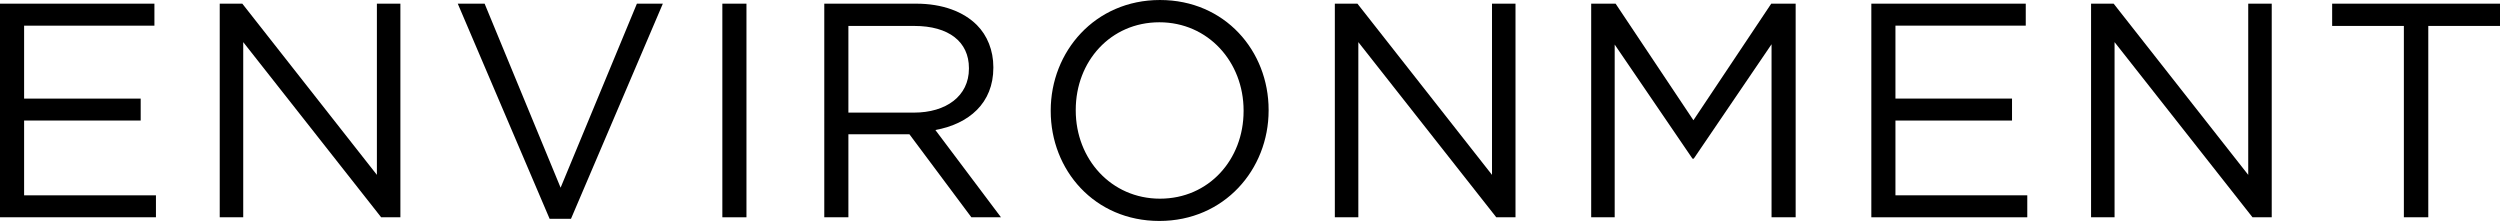
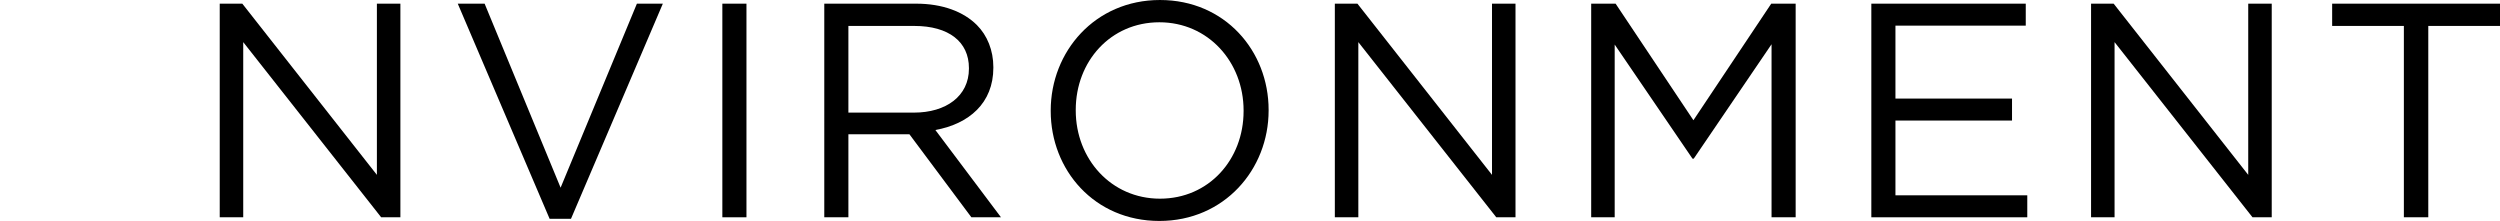
<svg xmlns="http://www.w3.org/2000/svg" id="_レイヤー_2" viewBox="0 0 491.52 43.44">
  <g id="_レイヤー_1-2">
-     <path d="M0,.72h30.36v4.32H4.74v14.34h22.92v4.32H4.74v14.7h25.92v4.32H0V.72Z" />
    <path d="M43.2.72h4.44l26.46,33.66V.72h4.62v42h-3.78L47.82,8.28v34.44h-4.62V.72Z" />
    <path d="M90,.72h5.28l14.94,36.18L125.22.72h5.1l-18.06,42.3h-4.2L90,.72Z" />
    <path d="M142.02.72h4.74v42h-4.74V.72Z" />
    <path d="M162.06.72h18.06c5.16,0,9.3,1.56,11.94,4.2,2.04,2.04,3.24,4.98,3.24,8.28v.12c0,6.96-4.8,11.04-11.4,12.24l12.9,17.16h-5.82l-12.18-16.32h-12v16.32h-4.74V.72ZM179.7,22.14c6.3,0,10.8-3.24,10.8-8.64v-.12c0-5.16-3.96-8.28-10.74-8.28h-12.96v17.04h12.9Z" />
    <path d="M206.58,21.84v-.12c0-11.58,8.7-21.72,21.48-21.72s21.36,10.02,21.36,21.6v.12c0,11.58-8.7,21.72-21.48,21.72s-21.36-10.02-21.36-21.6ZM244.5,21.84v-.12c0-9.54-6.96-17.34-16.56-17.34s-16.44,7.68-16.44,17.22v.12c0,9.54,6.96,17.34,16.56,17.34s16.44-7.68,16.44-17.22Z" />
-     <path d="M262.44.72h4.44l26.46,33.66V.72h4.62v42h-3.78l-27.12-34.44v34.44h-4.62V.72Z" />
+     <path d="M262.44.72h4.44l26.46,33.66V.72h4.62v42h-3.78l-27.12-34.44v34.44h-4.62V.72" />
    <path d="M312.84.72h4.8l15.3,22.92,15.3-22.92h4.8v42h-4.74V8.7l-15.3,22.5h-.24l-15.3-22.44v33.96h-4.62V.72Z" />
    <path d="M367.92.72h30.36v4.32h-25.62v14.34h22.92v4.32h-22.92v14.7h25.92v4.32h-30.66V.72Z" />
    <path d="M411.12.72h4.44l26.46,33.66V.72h4.62v42h-3.78l-27.12-34.44v34.44h-4.62V.72Z" />
    <path d="M472.62,5.1h-14.1V.72h33v4.38h-14.1v37.62h-4.8V5.1Z" />
  </g>
</svg>